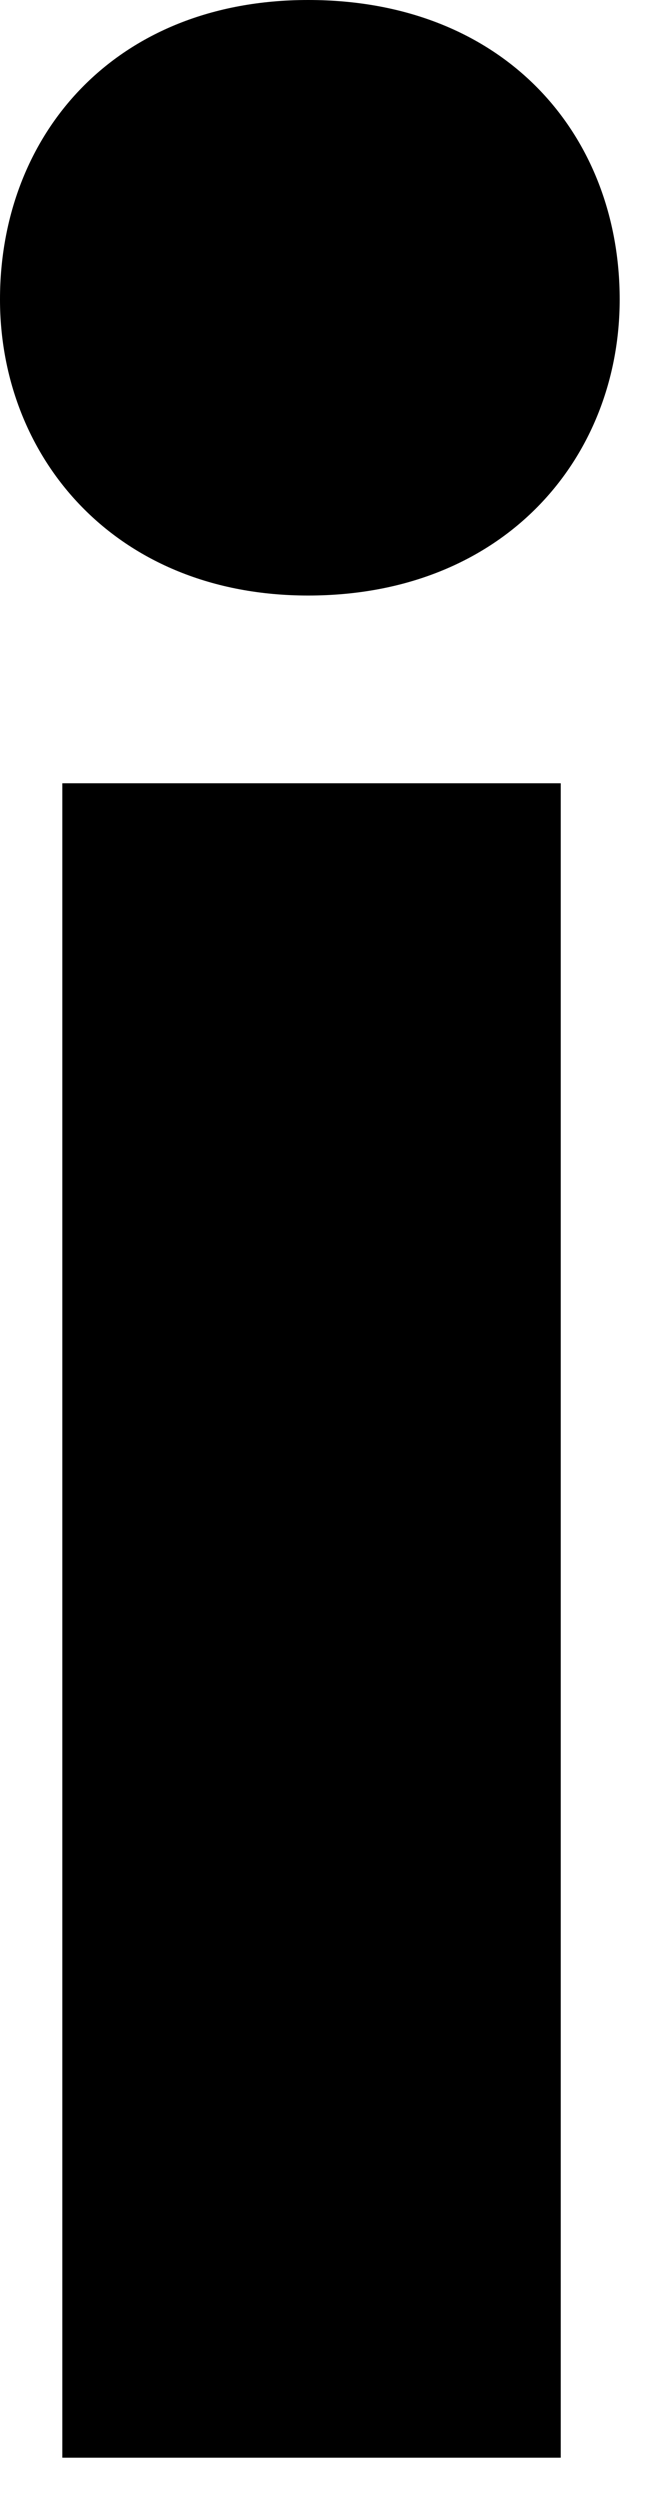
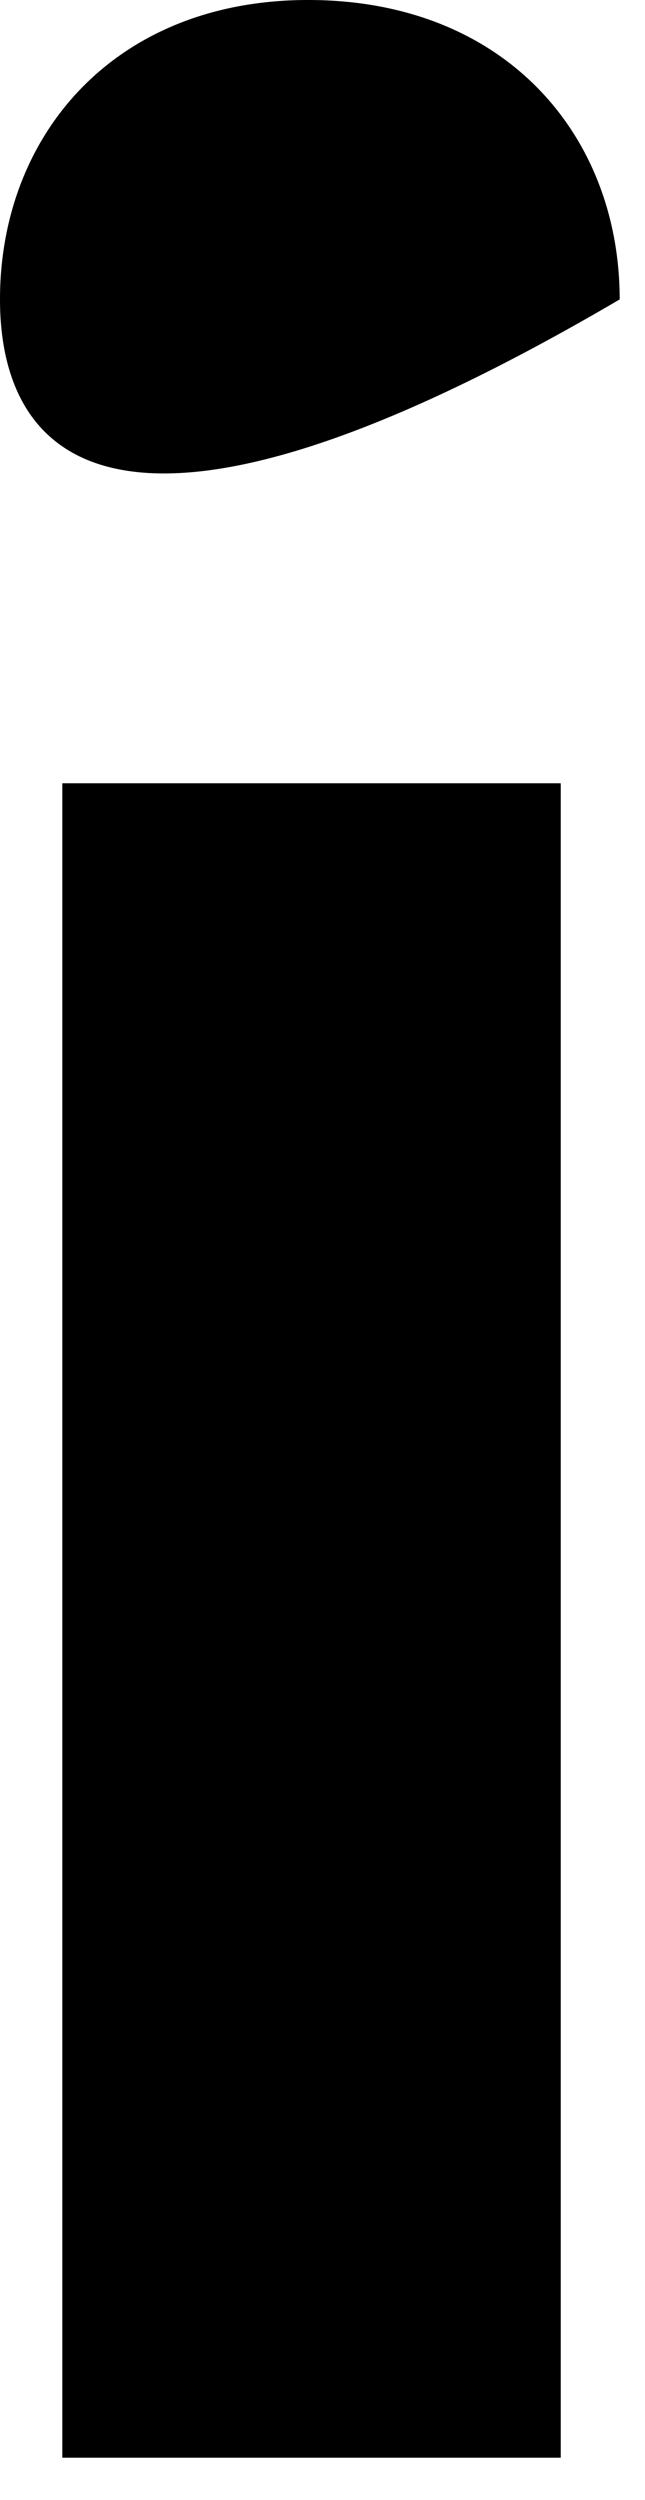
<svg xmlns="http://www.w3.org/2000/svg" fill="none" height="100%" overflow="visible" preserveAspectRatio="none" style="display: block;" viewBox="0 0 8 31" width="100%">
-   <path d="M7.686 3.713C7.686 5.671 6.263 7.385 3.822 7.385C1.427 7.385 0 5.671 0 3.713C0 1.673 1.423 0 3.822 0C6.263 0 7.686 1.676 7.686 3.713ZM0.773 9.713H6.955V30.477H0.773V9.713Z" fill="black" id="Vector" />
+   <path d="M7.686 3.713C1.427 7.385 0 5.671 0 3.713C0 1.673 1.423 0 3.822 0C6.263 0 7.686 1.676 7.686 3.713ZM0.773 9.713H6.955V30.477H0.773V9.713Z" fill="black" id="Vector" />
</svg>